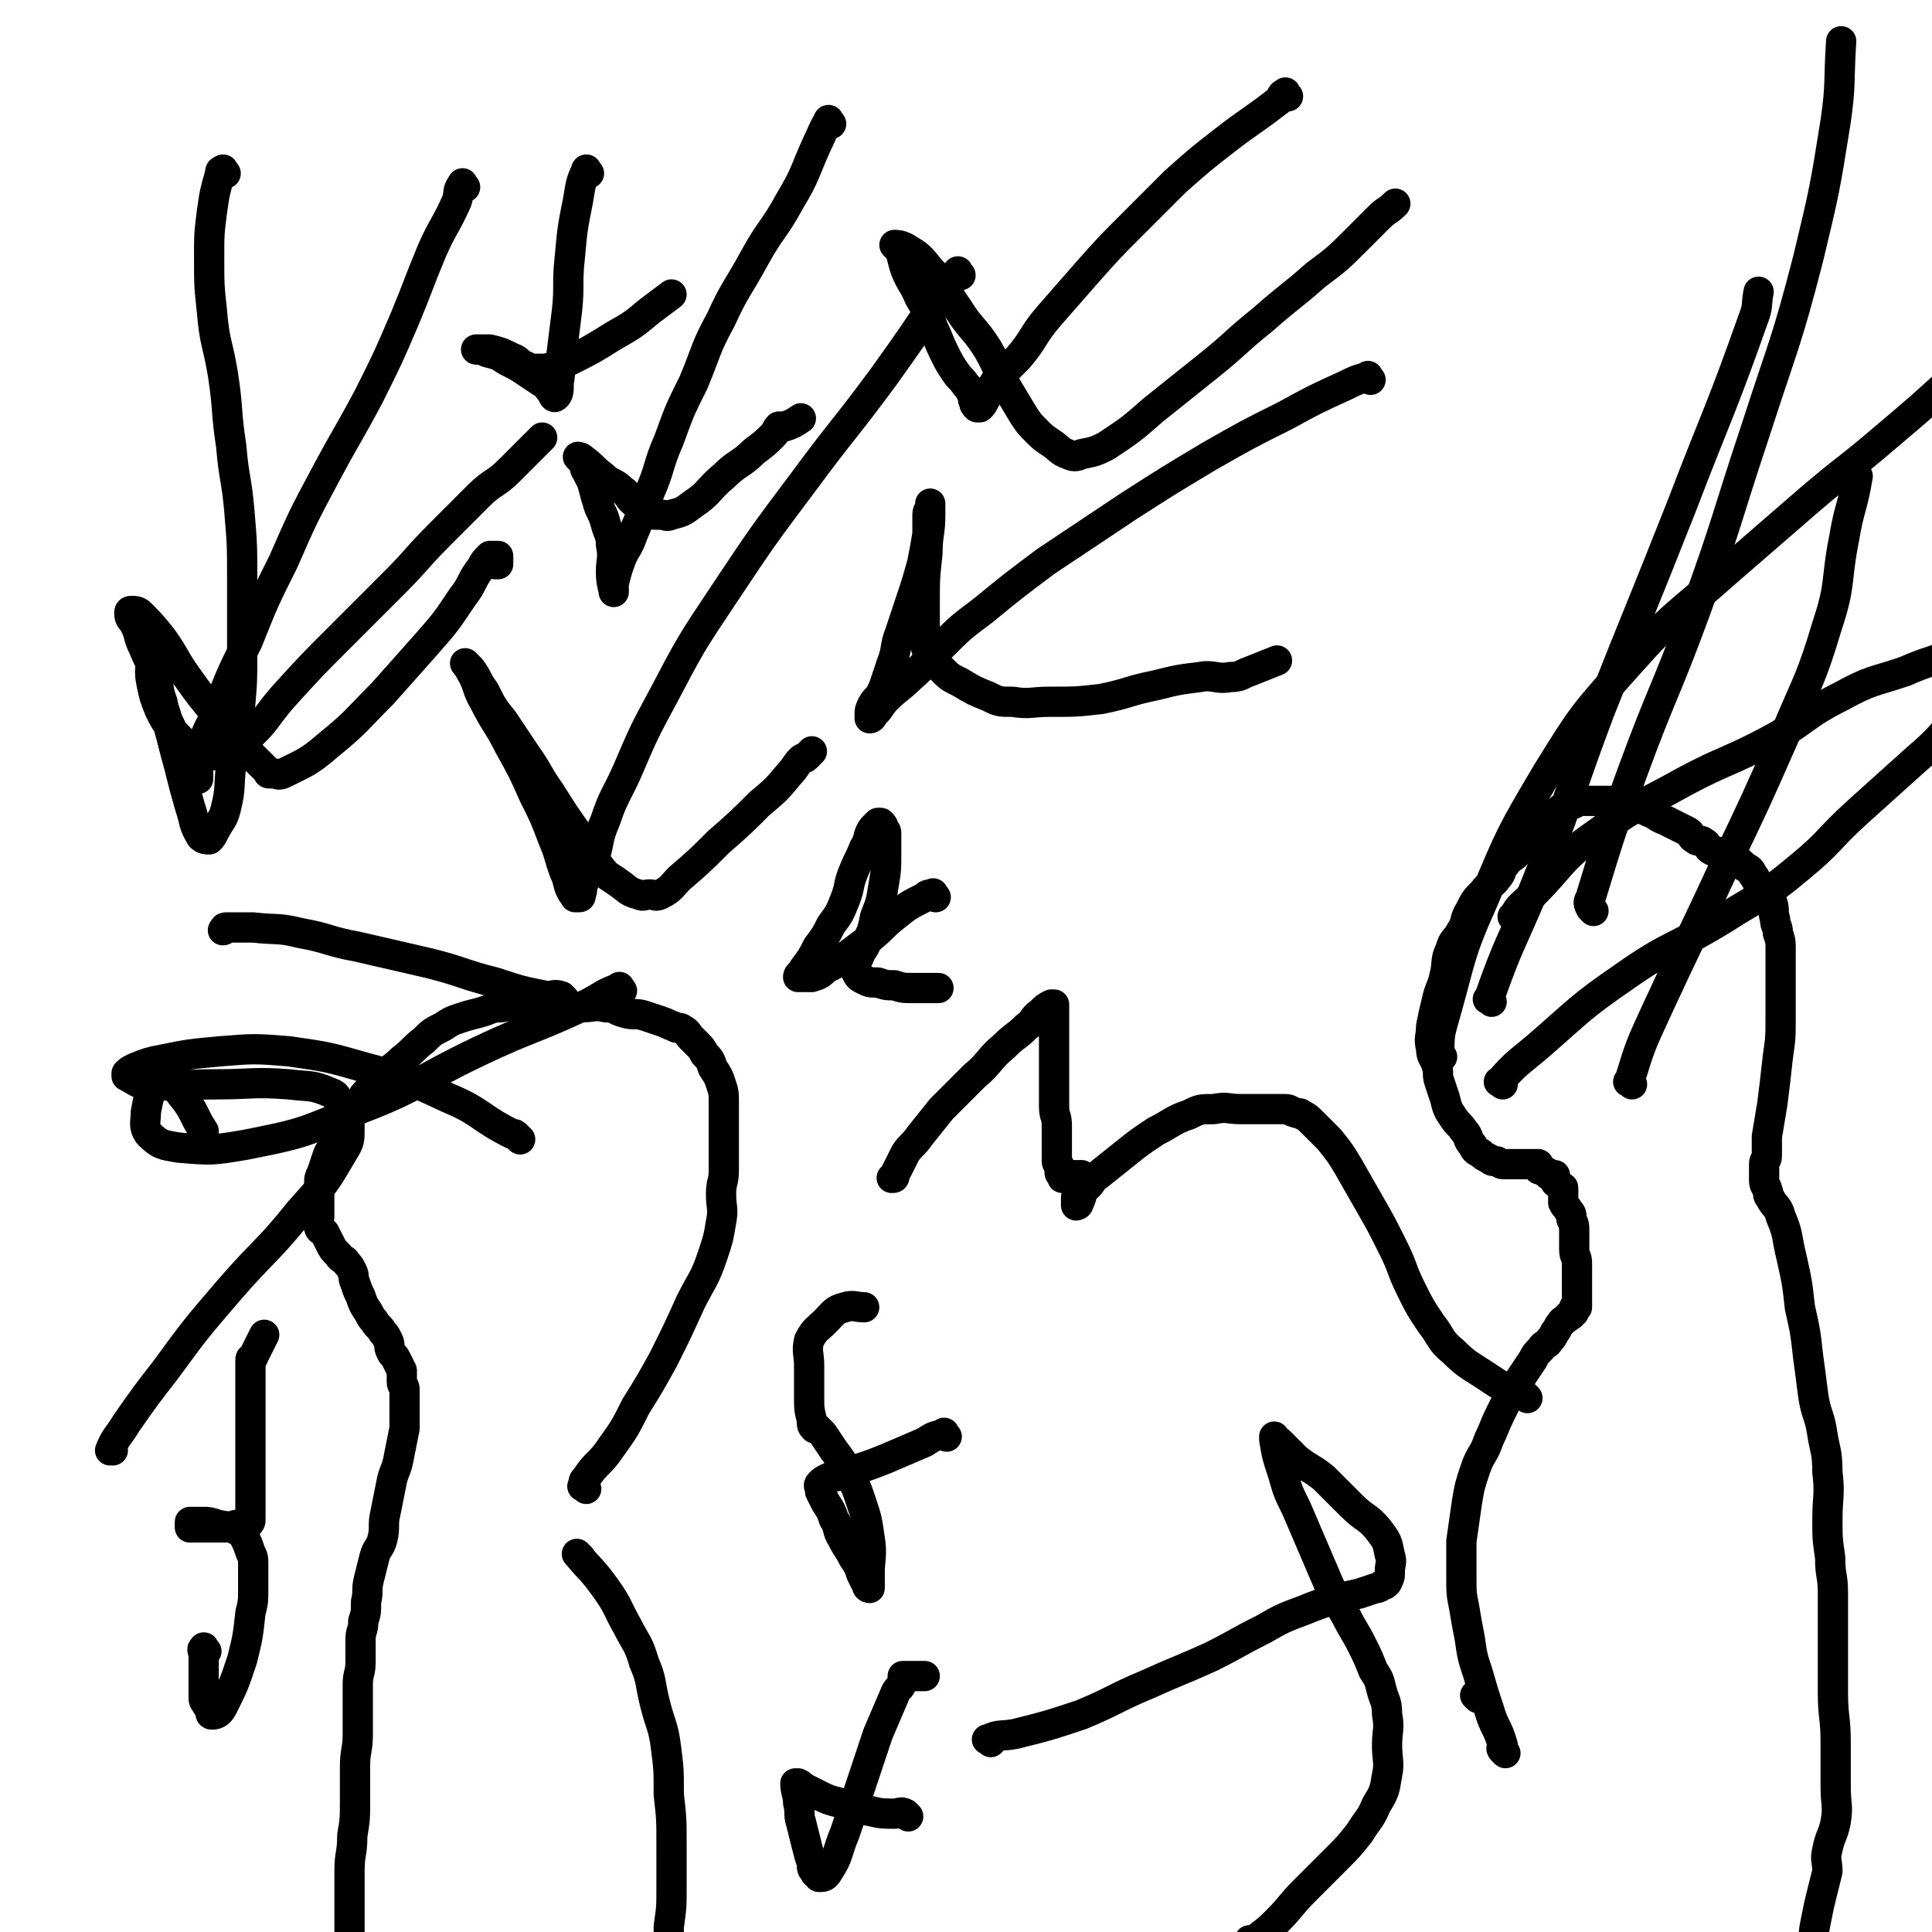
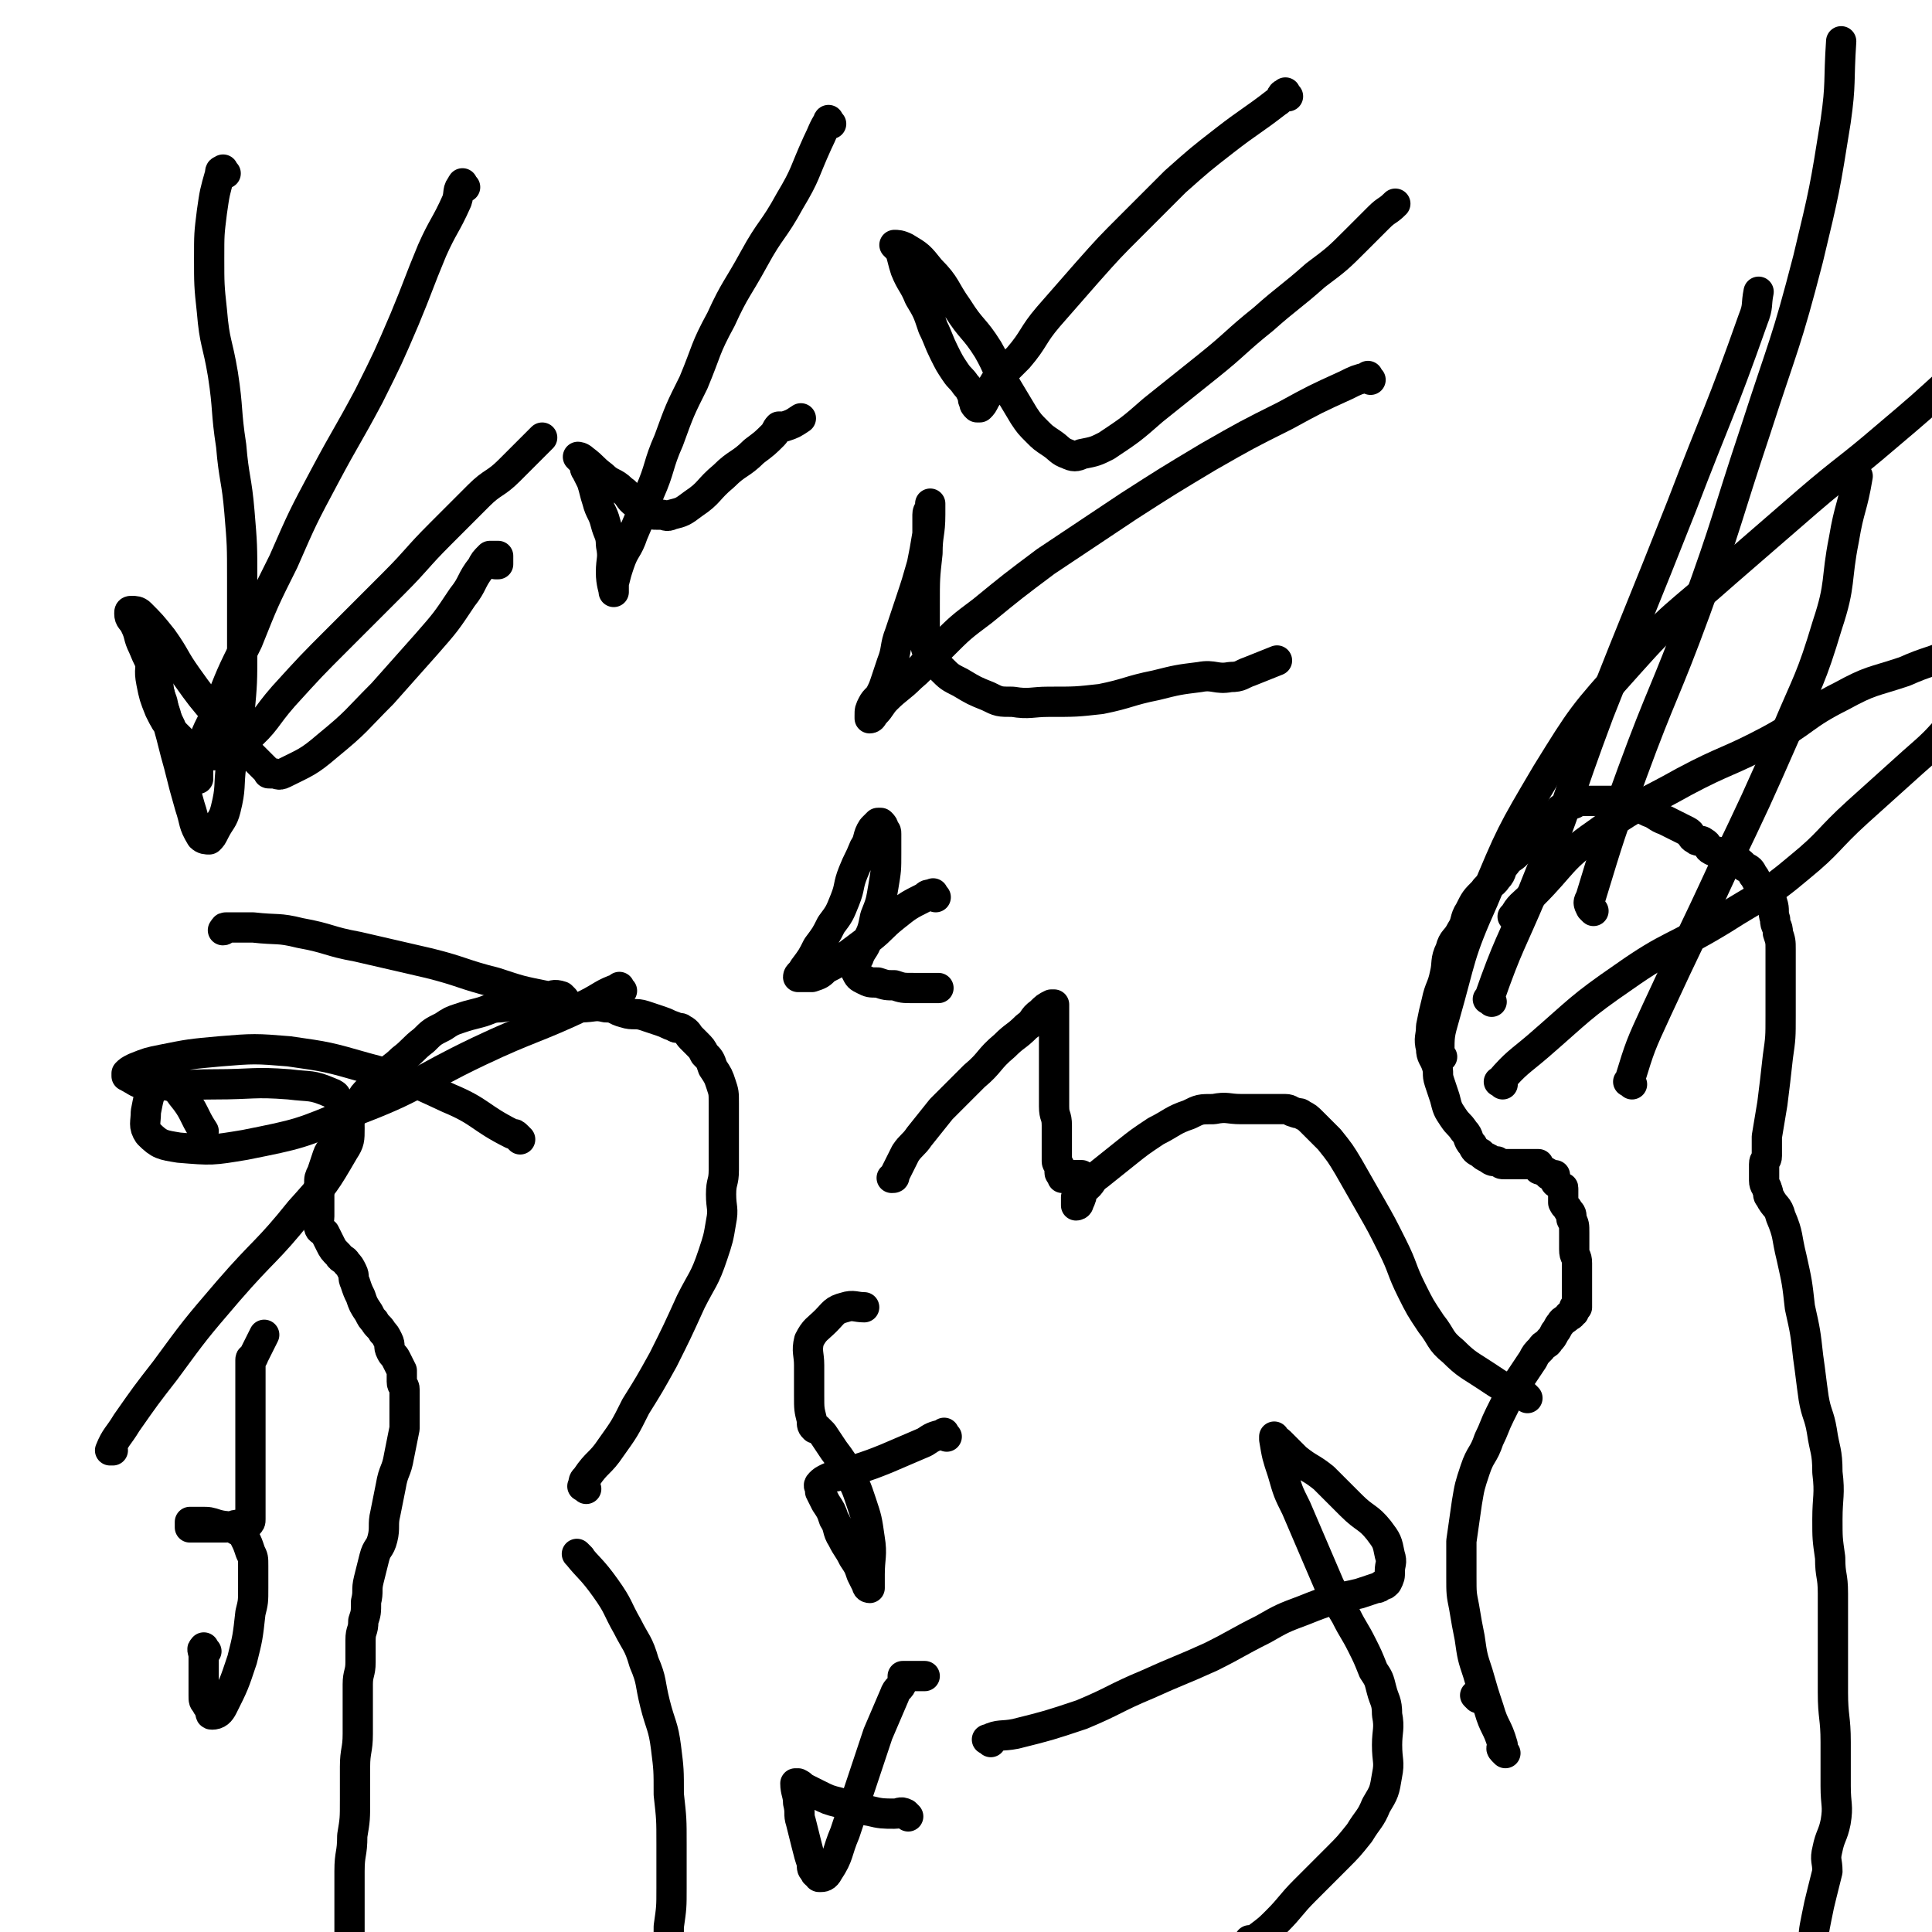
<svg xmlns="http://www.w3.org/2000/svg" viewBox="0 0 702 702" version="1.1">
  <g fill="none" stroke="#000000" stroke-width="11" stroke-linecap="round" stroke-linejoin="round">
    <path d="M537,617c-1,-1 -1,-1 -1,-1 " />
    <path d="M547,637c-1,-1 -1,-1 -1,-1 -1,-1 0,-1 0,-2 -2,-7 -3,-6 -5,-13 -2,-6 -2,-6 -4,-13 -2,-6 -2,-6 -3,-13 -1,-5 -1,-5 -2,-11 -1,-5 -1,-5 -1,-11 0,-6 0,-7 0,-13 1,-7 1,-7 2,-14 1,-6 1,-6 3,-12 2,-6 3,-5 5,-11 2,-4 2,-5 4,-9 2,-4 2,-4 4,-8 2,-3 2,-3 4,-6 2,-3 2,-3 4,-6 1,-2 1,-2 3,-4 1,-2 2,-1 3,-3 1,-1 1,-1 2,-3 1,-1 1,-2 2,-3 1,-2 2,-1 3,-3 1,0 1,0 1,-1 1,0 1,0 1,-1 0,0 0,-1 0,-1 0,0 1,0 1,0 0,-1 0,-1 0,-2 0,-1 0,-1 0,-3 0,-2 0,-2 0,-5 0,-3 0,-3 0,-6 0,-3 -1,-2 -1,-5 0,-3 0,-3 0,-6 0,-3 0,-3 -1,-5 0,-2 0,-2 -1,-3 -1,-2 -1,-1 -2,-3 0,-1 0,-1 0,-3 0,-1 0,-1 0,-2 0,-1 0,0 -1,-1 0,0 0,0 -1,-1 0,0 -1,0 -1,-1 0,0 0,0 0,-1 0,0 0,-1 0,-1 0,0 0,0 -1,0 0,0 -1,0 -1,0 -1,0 0,-1 -1,-1 -1,-1 -1,0 -2,-1 -1,0 -1,0 -1,-1 0,0 0,-1 0,-1 0,0 0,0 -1,0 0,0 0,0 -1,0 0,0 0,0 -1,0 0,0 0,0 -1,0 -1,0 -1,0 -2,0 -1,0 -1,0 -2,0 -2,0 -2,0 -4,0 -2,0 -1,0 -3,-1 -1,0 -2,0 -3,-1 -2,-1 -2,-1 -3,-2 -2,-1 -2,-1 -3,-3 -2,-2 -1,-3 -3,-5 -2,-3 -2,-2 -4,-5 -2,-3 -2,-3 -3,-7 -1,-3 -1,-3 -2,-6 -1,-3 0,-3 -1,-6 -1,-3 -2,-3 -2,-6 -1,-4 0,-4 0,-8 1,-5 1,-5 2,-9 1,-5 2,-5 3,-10 1,-4 0,-5 2,-9 1,-4 2,-3 4,-7 2,-3 1,-4 3,-7 2,-4 2,-4 5,-7 2,-3 3,-2 5,-5 2,-2 1,-3 3,-5 2,-3 3,-2 5,-5 3,-2 3,-2 5,-5 3,-3 3,-3 6,-6 2,-2 2,-2 4,-4 2,-1 2,-1 5,-2 1,-1 1,-1 3,-1 2,0 2,0 4,0 2,0 2,0 4,0 3,0 3,0 5,0 3,1 3,1 6,2 3,1 3,1 5,2 3,1 3,2 6,3 2,1 2,1 4,2 2,1 2,1 4,2 2,1 1,2 3,3 1,1 2,0 3,1 2,1 1,2 3,3 2,1 2,0 4,1 2,1 2,1 4,2 2,1 2,1 4,3 2,1 2,1 3,3 1,1 1,2 2,3 1,1 2,1 3,2 1,2 1,2 2,5 1,3 0,3 1,6 0,3 1,2 1,5 1,3 1,3 1,6 0,3 0,4 0,7 0,4 0,4 0,8 0,5 0,5 0,9 0,8 0,8 -1,15 -1,9 -1,9 -2,17 -1,6 -1,6 -2,12 0,3 0,4 0,7 0,2 -1,1 -1,3 0,2 0,2 0,4 0,1 0,1 0,2 0,2 1,2 1,3 1,2 0,2 1,3 2,4 3,3 4,7 3,7 2,7 4,15 2,9 2,9 3,18 2,9 2,9 3,18 1,7 1,8 2,15 1,6 2,6 3,12 1,7 2,7 2,15 1,8 0,9 0,17 0,7 0,7 1,14 0,7 1,6 1,13 0,8 0,8 0,16 0,10 0,10 0,20 0,9 1,9 1,18 0,8 0,8 0,16 0,7 1,7 0,13 -1,5 -2,5 -3,10 -1,4 0,4 0,8 -1,4 -1,4 -2,8 -1,4 -1,4 -2,9 -1,5 -1,5 -1,10 -1,5 1,6 -1,11 -1,3 -2,3 -4,6 " />
    <path d="M524,384c-1,-1 -2,-1 -1,-1 0,-7 0,-7 2,-14 6,-21 5,-22 14,-42 10,-24 10,-24 23,-46 13,-21 13,-21 30,-40 16,-18 17,-17 35,-33 15,-13 15,-13 30,-26 14,-12 14,-11 28,-23 13,-11 13,-11 25,-22 " />
    <path d="M551,334c-1,-1 -2,-1 -1,-1 2,-4 3,-4 7,-8 11,-11 10,-13 23,-22 15,-11 16,-10 32,-19 15,-8 16,-7 31,-15 13,-7 12,-9 26,-16 11,-6 11,-5 23,-9 9,-4 9,-3 18,-7 " />
    <path d="M546,394c-1,-1 -2,-1 -1,-1 6,-7 7,-7 14,-13 15,-13 15,-14 31,-25 17,-12 18,-10 36,-21 14,-9 15,-8 28,-19 11,-9 10,-10 21,-20 10,-9 10,-9 20,-18 8,-7 8,-7 15,-15 " />
    <path d="M593,394c-1,-1 -2,-1 -1,-1 4,-13 4,-13 10,-26 12,-26 12,-25 24,-51 12,-25 12,-25 23,-50 8,-19 9,-19 15,-39 5,-15 3,-16 6,-31 2,-12 3,-11 5,-23 " />
    <path d="M579,331c-1,-1 -1,-1 -1,-1 -1,-2 -1,-2 0,-4 7,-23 7,-23 15,-45 11,-30 12,-29 23,-59 12,-33 11,-33 22,-66 10,-31 11,-31 19,-62 6,-25 6,-25 10,-50 2,-14 1,-14 2,-29 " />
    <path d="M542,364c-1,-1 -2,-1 -1,-1 7,-20 8,-20 16,-39 13,-32 12,-33 24,-65 15,-38 15,-37 30,-75 13,-34 14,-34 26,-68 2,-5 1,-5 2,-10 " />
    <path d="M211,566c-1,-1 -2,-2 -1,-1 4,5 5,5 10,12 5,7 4,7 8,14 3,6 4,6 6,13 3,7 2,7 4,15 2,8 3,8 4,16 1,8 1,8 1,17 1,9 1,9 1,18 0,8 0,8 0,16 0,7 0,7 -1,14 0,6 0,6 -1,11 0,5 0,5 -1,9 " />
    <path d="M213,541c-1,-1 -2,-1 -1,-1 0,-2 0,-2 1,-3 4,-6 5,-5 9,-11 5,-7 5,-7 9,-15 5,-8 5,-8 10,-17 5,-10 5,-10 10,-21 4,-8 5,-8 8,-17 2,-6 2,-6 3,-12 1,-5 0,-5 0,-10 0,-5 1,-4 1,-9 0,-4 0,-4 0,-8 0,-4 0,-4 0,-8 0,-4 0,-4 0,-8 0,-4 0,-4 -1,-7 -1,-3 -1,-3 -3,-6 -1,-3 -1,-3 -3,-5 -1,-2 -1,-2 -3,-4 -1,-1 -1,-1 -2,-2 -1,-1 -1,-2 -3,-3 -1,-1 -2,0 -3,-1 -3,-1 -2,-1 -5,-2 -3,-1 -3,-1 -6,-2 -3,-1 -4,0 -7,-1 -4,-1 -3,-2 -7,-2 -4,-1 -4,0 -9,0 -4,0 -4,0 -8,0 -5,0 -5,0 -10,0 -5,0 -6,-1 -11,0 -4,0 -4,1 -8,2 -4,1 -4,1 -7,2 -3,1 -3,1 -6,3 -4,2 -4,2 -7,5 -4,3 -4,4 -8,7 -3,3 -4,3 -7,6 -3,2 -3,2 -5,5 -2,2 -2,2 -3,4 -2,2 -1,3 -3,5 -2,3 -2,2 -4,5 -1,2 -1,3 -2,5 -1,3 -2,2 -3,5 -1,3 -1,3 -2,6 -1,2 -1,2 -1,4 0,2 0,3 0,5 0,2 0,2 0,4 0,2 0,2 0,3 0,2 -1,2 0,4 0,1 1,1 2,2 1,2 1,2 2,4 1,2 1,2 3,4 1,2 2,1 3,3 1,1 1,1 2,3 1,2 0,2 1,4 1,3 1,3 2,5 1,3 1,3 3,6 1,2 1,2 2,3 1,2 2,2 3,4 1,1 1,1 2,3 1,2 0,2 1,4 1,2 1,1 2,3 1,2 1,2 2,4 0,2 0,2 0,4 0,2 1,1 1,3 0,3 0,3 0,6 0,4 0,4 0,8 -1,5 -1,5 -2,10 -1,6 -2,5 -3,11 -1,5 -1,5 -2,10 -1,4 0,5 -1,9 -1,4 -2,3 -3,7 -1,4 -1,4 -2,8 -1,4 0,4 -1,8 0,4 0,4 -1,7 0,4 -1,3 -1,7 0,4 0,4 0,8 0,4 -1,4 -1,8 0,3 0,4 0,7 0,6 0,6 0,11 0,6 -1,6 -1,12 0,6 0,6 0,12 0,7 0,7 -1,13 0,7 -1,6 -1,13 0,8 0,8 0,16 0,8 0,8 0,16 0,7 -1,6 -1,13 0,6 0,7 0,13 -1,7 -1,7 -2,14 -1,3 -1,3 -2,5 " />
    <path d="M205,363c-1,-1 -1,-1 -1,-1 -3,-1 -3,0 -5,0 -10,-2 -10,-2 -19,-5 -12,-3 -12,-4 -24,-7 -13,-3 -13,-3 -26,-6 -11,-2 -10,-3 -21,-5 -8,-2 -8,-1 -17,-2 -5,0 -5,0 -10,0 -1,0 0,1 -1,1 " />
    <path d="M189,414c-1,-1 -1,-1 -1,-1 -1,-1 -1,-1 -2,-1 -12,-6 -11,-8 -23,-13 -15,-7 -15,-7 -30,-11 -14,-4 -14,-4 -28,-6 -12,-1 -13,-1 -25,0 -11,1 -11,1 -21,3 -5,1 -5,1 -10,3 -2,1 -2,1 -3,2 0,0 0,1 0,1 4,2 4,3 8,3 12,1 12,0 24,0 14,0 14,-1 27,0 8,1 8,0 15,3 3,1 2,2 4,5 1,1 1,1 2,3 1,2 1,3 1,5 0,4 0,5 -2,8 -7,12 -7,12 -16,22 -12,15 -13,14 -26,29 -12,14 -12,14 -23,29 -7,9 -7,9 -14,19 -3,5 -4,5 -6,10 0,0 1,0 1,0 " />
    <path d="M226,360c-1,-1 -1,-2 -1,-1 -6,2 -6,3 -12,6 -19,9 -20,8 -39,17 -23,11 -22,13 -46,22 -19,8 -19,8 -39,12 -12,2 -12,2 -24,1 -6,-1 -7,-1 -11,-5 -2,-3 -1,-4 -1,-8 1,-5 1,-6 3,-9 1,-2 2,-2 4,-1 3,1 4,1 6,4 5,6 4,7 8,13 " />
-     <path d="M349,100c-1,-1 -1,-2 -1,-1 -4,3 -4,4 -7,9 -10,15 -10,15 -20,29 -14,19 -15,19 -29,38 -15,20 -15,20 -29,41 -12,18 -12,18 -22,37 -7,13 -7,13 -13,27 -4,9 -5,9 -8,18 -3,7 -2,7 -4,14 -2,5 -2,4 -4,9 -1,2 0,2 -1,4 0,1 0,1 -1,1 0,0 -1,0 -1,0 -2,-3 -2,-3 -3,-7 -3,-7 -2,-7 -5,-14 -3,-8 -3,-8 -7,-16 -4,-9 -4,-9 -9,-18 -4,-8 -5,-8 -9,-16 -3,-5 -2,-6 -5,-11 -1,-2 -2,-3 -2,-3 0,0 1,1 2,2 3,4 2,4 5,8 3,6 3,6 7,11 4,6 4,6 8,12 5,7 4,7 9,14 5,8 5,8 10,15 4,6 3,7 8,12 3,4 3,3 7,6 3,2 3,3 7,4 2,1 2,0 4,0 2,0 2,1 4,0 4,-2 4,-3 7,-6 7,-6 7,-6 14,-13 8,-7 8,-7 15,-14 6,-5 6,-5 11,-11 2,-2 2,-3 4,-5 1,-1 1,0 2,-1 1,-1 1,-1 2,-2 " />
    <path d="M360,633c-1,-1 -2,-1 -1,-1 4,-2 5,-1 10,-2 12,-3 12,-3 24,-7 12,-5 12,-6 24,-11 11,-5 12,-5 23,-10 10,-5 9,-5 19,-10 7,-4 7,-4 15,-7 5,-2 5,-2 11,-4 4,-1 5,-1 9,-2 3,-1 3,-1 6,-2 1,0 1,0 2,-1 1,0 1,0 2,-1 1,-2 1,-2 1,-4 0,-3 1,-3 0,-6 -1,-5 -1,-5 -4,-9 -4,-5 -5,-4 -10,-9 -5,-5 -5,-5 -10,-10 -5,-4 -5,-3 -10,-7 -3,-3 -3,-3 -6,-6 -1,-1 -1,0 -2,-1 0,0 0,-1 0,-1 0,0 0,1 0,1 1,6 1,6 3,12 2,7 2,7 5,13 3,7 3,7 6,14 3,7 3,7 6,14 3,6 3,6 6,11 3,6 3,5 6,11 2,4 2,4 4,9 2,3 2,3 3,7 1,4 2,4 2,9 1,5 0,6 0,11 0,6 1,6 0,11 -1,6 -1,6 -4,11 -2,5 -3,5 -6,10 -4,5 -4,5 -8,9 -6,6 -6,6 -12,12 -5,5 -5,6 -10,11 -3,3 -3,3 -7,6 -1,1 -1,1 -3,1 " />
    <path d="M555,508c-1,-1 -1,-1 -1,-1 -1,-1 -1,0 -2,0 -6,-3 -6,-3 -12,-7 -6,-4 -7,-4 -12,-9 -5,-4 -4,-5 -8,-10 -4,-6 -4,-6 -7,-12 -4,-8 -3,-8 -7,-16 -4,-8 -4,-8 -8,-15 -4,-7 -4,-7 -8,-14 -3,-5 -3,-5 -7,-10 -3,-3 -3,-3 -6,-6 -2,-2 -2,-2 -4,-3 -1,-1 -1,0 -3,-1 -1,0 -1,-1 -3,-1 -1,0 -1,0 -3,0 -3,0 -3,0 -6,0 -3,0 -3,0 -7,0 -5,0 -5,-1 -10,0 -5,0 -5,0 -9,2 -6,2 -6,3 -12,6 -6,4 -6,4 -11,8 -5,4 -5,4 -10,8 -3,2 -2,3 -5,5 -1,2 -2,1 -3,3 0,1 0,1 0,2 0,1 0,1 0,1 0,0 1,0 1,-1 1,-2 1,-2 1,-4 0,-1 0,-1 0,-3 0,-1 0,-2 0,-3 0,0 0,0 -1,0 -1,0 -1,0 -2,0 -1,0 -1,1 -2,1 0,0 0,0 -1,0 0,0 -1,0 -1,0 0,0 0,-1 0,-1 0,-1 -1,0 -1,-1 0,-1 0,-1 0,-2 0,-1 -1,-1 -1,-2 0,-2 0,-2 0,-4 0,-2 0,-2 0,-4 0,-2 0,-3 0,-5 0,-4 -1,-3 -1,-7 0,-6 0,-6 0,-12 0,-5 0,-5 0,-11 0,-4 0,-4 0,-9 0,-2 0,-2 0,-4 0,0 0,-1 0,-1 0,0 -1,0 -1,0 -2,1 -2,1 -4,3 -3,2 -2,3 -5,5 -4,4 -4,3 -8,7 -6,5 -5,6 -11,11 -6,6 -6,6 -12,12 -4,5 -4,5 -8,10 -2,3 -3,3 -5,6 -1,2 -1,2 -2,4 -1,2 -1,2 -2,4 0,1 0,1 -1,1 " />
    <path d="M498,138c-1,-1 -1,-2 -1,-1 -4,1 -4,1 -8,3 -11,5 -11,5 -22,11 -14,7 -14,7 -28,15 -15,9 -15,9 -29,18 -15,10 -15,10 -30,20 -12,9 -12,9 -23,18 -8,6 -8,6 -15,13 -6,5 -5,6 -11,11 -4,4 -5,4 -9,8 -2,2 -2,3 -4,5 -1,1 -1,2 -2,2 0,0 0,-1 0,-1 0,-2 0,-2 1,-4 1,-2 2,-2 3,-4 1,-2 1,-2 2,-5 1,-3 1,-3 2,-6 2,-5 1,-6 3,-11 2,-6 2,-6 4,-12 2,-6 2,-6 4,-13 1,-5 1,-5 2,-11 0,-3 0,-4 0,-7 0,-2 1,-1 1,-3 0,0 0,-1 0,-1 0,1 0,2 0,4 0,7 -1,7 -1,14 -1,9 -1,9 -1,19 0,5 0,6 0,11 0,3 0,3 1,6 2,3 2,3 5,6 3,3 3,3 7,5 5,3 5,3 10,5 4,2 4,2 9,2 6,1 7,0 13,0 10,0 10,0 19,-1 10,-2 10,-3 20,-5 8,-2 8,-2 16,-3 5,-1 6,1 11,0 4,0 4,-1 7,-2 5,-2 5,-2 10,-4 " />
    <path d="M169,68c-1,-1 -1,-2 -1,-1 -2,2 -1,3 -2,6 -4,9 -5,9 -9,18 -5,12 -5,13 -10,25 -6,14 -6,14 -13,28 -8,15 -8,14 -16,29 -8,15 -8,15 -15,31 -7,14 -7,14 -13,29 -6,12 -6,12 -11,25 -3,7 -4,7 -6,15 -1,3 -1,3 -1,7 0,1 0,1 0,2 0,1 0,1 0,1 0,0 0,0 -1,0 0,0 -1,0 -1,0 -1,-2 -1,-2 -2,-4 -2,-3 -2,-3 -3,-7 -2,-4 -2,-4 -3,-8 -2,-4 -2,-4 -3,-9 -2,-5 -1,-6 -3,-11 -2,-5 -2,-4 -4,-9 -2,-4 -1,-4 -3,-8 -1,-2 -2,-2 -2,-4 0,-1 0,-1 1,-1 1,0 2,0 3,1 4,4 4,4 8,9 5,7 4,7 9,14 5,7 5,7 11,14 4,6 4,6 9,11 3,3 3,3 6,6 2,2 2,2 3,3 1,1 0,1 1,1 0,0 1,0 1,0 2,0 2,1 4,0 8,-4 9,-4 16,-10 11,-9 10,-9 20,-19 8,-9 8,-9 16,-18 7,-8 7,-8 13,-17 4,-5 3,-6 7,-11 1,-2 1,-2 3,-4 0,0 1,0 1,0 1,0 1,0 1,0 1,0 1,0 1,0 0,1 0,2 0,3 0,0 0,0 -1,0 " />
    <path d="M302,45c-1,-1 -1,-2 -1,-1 -2,3 -2,4 -4,8 -5,11 -4,11 -10,21 -6,11 -7,10 -13,21 -6,11 -7,11 -12,22 -6,11 -5,11 -10,23 -5,10 -5,10 -9,21 -4,9 -3,10 -7,19 -3,8 -3,8 -6,15 -2,6 -3,5 -5,11 -1,3 -1,3 -2,7 0,1 0,4 0,3 0,-1 -1,-3 -1,-7 0,-5 1,-5 0,-10 0,-4 -1,-4 -2,-8 -1,-4 -2,-4 -3,-8 -1,-3 -1,-4 -2,-7 -1,-2 -1,-2 -2,-4 -1,-1 0,-2 -1,-3 -1,-1 -2,-2 -2,-2 0,0 1,0 2,1 4,3 3,3 7,6 3,3 4,2 7,5 3,2 2,3 5,5 2,2 2,2 5,3 1,1 1,1 3,1 0,0 1,0 1,0 2,0 2,1 4,0 4,-1 4,-1 8,-4 6,-4 5,-5 11,-10 5,-5 6,-4 11,-9 4,-3 4,-3 7,-6 1,-1 1,-2 2,-3 0,0 1,0 1,0 1,0 1,0 1,0 3,-1 3,-1 6,-3 " />
    <path d="M75,600c-1,-1 -1,-2 -1,-1 -1,0 0,1 0,3 0,4 0,5 0,9 0,3 0,3 0,5 0,2 0,2 1,3 0,1 1,1 1,2 1,1 0,2 1,2 2,0 3,-1 4,-3 4,-8 4,-8 7,-17 2,-8 2,-8 3,-17 1,-4 1,-4 1,-9 0,-4 0,-4 0,-8 0,-3 0,-3 -1,-5 -1,-3 -1,-3 -2,-5 -1,-2 -1,-2 -3,-3 -3,-2 -3,-1 -7,-2 -3,-1 -3,-1 -6,-1 -1,0 -1,0 -3,0 0,0 -1,0 -1,0 0,0 0,1 0,1 0,1 0,1 0,1 2,0 3,0 5,0 4,0 4,0 8,0 3,0 2,-1 5,-1 1,0 1,0 2,0 1,0 1,0 1,0 1,-1 1,-1 1,-2 0,-4 0,-4 0,-9 0,-6 0,-6 0,-13 0,-6 0,-6 0,-12 0,-4 0,-4 0,-9 0,-3 0,-3 0,-7 0,-2 0,-2 0,-4 0,-1 0,-1 0,-3 0,0 0,-1 0,-1 0,-1 1,0 1,-1 2,-4 2,-4 4,-8 " />
    <path d="M468,35c-1,-1 -1,-2 -1,-1 -2,0 -1,2 -3,3 -9,7 -10,7 -19,14 -9,7 -9,7 -18,15 -8,8 -8,8 -16,16 -8,8 -8,8 -16,17 -7,8 -7,8 -14,16 -6,7 -5,8 -11,15 -4,4 -4,4 -8,8 -2,3 -2,4 -4,7 -1,2 -1,2 -2,3 0,0 -1,0 -1,0 -1,-1 -1,-1 -1,-2 -1,-1 0,-2 -1,-3 -1,-2 -1,-2 -2,-3 -2,-3 -2,-2 -4,-5 -2,-3 -2,-3 -4,-7 -2,-4 -2,-5 -4,-9 -2,-6 -2,-6 -5,-11 -2,-5 -3,-5 -5,-10 -1,-3 -1,-4 -2,-7 -1,-1 -2,-2 -2,-2 1,0 2,0 4,1 5,3 5,3 9,8 6,6 5,7 10,14 5,8 6,7 11,15 4,7 3,7 7,14 3,5 3,5 6,10 2,3 2,3 5,6 2,2 2,2 5,4 3,2 3,3 6,4 2,1 3,1 5,0 5,-1 5,-1 9,-3 9,-6 9,-6 17,-13 10,-8 10,-8 20,-16 10,-8 10,-9 20,-17 9,-8 10,-8 19,-16 8,-6 8,-6 15,-13 4,-4 4,-4 8,-8 3,-3 3,-2 6,-5 " />
    <path d="M82,63c-1,-1 -1,-2 -1,-1 -1,0 -1,0 -1,1 -2,7 -2,7 -3,14 -1,8 -1,8 -1,17 0,9 0,10 1,19 1,12 2,11 4,23 2,13 1,13 3,26 1,12 2,12 3,24 1,12 1,12 1,25 0,12 0,13 0,25 0,12 0,12 -1,23 -1,10 -2,9 -3,19 -1,8 0,8 -2,16 -1,4 -2,4 -4,8 -1,2 -1,2 -2,3 -1,0 -2,0 -3,-1 -3,-5 -2,-5 -4,-11 -2,-7 -2,-7 -4,-15 -2,-7 -2,-8 -4,-15 -1,-6 -2,-5 -3,-11 -1,-3 0,-4 -1,-7 0,-2 -1,-2 -1,-4 0,-2 0,-2 0,-4 0,-1 -1,0 -1,-1 0,0 0,-1 0,-1 0,1 0,2 0,3 0,5 -1,5 0,10 1,5 1,5 3,10 2,4 2,4 5,8 2,2 2,2 4,4 2,2 1,2 3,3 2,1 2,1 4,1 2,0 3,1 5,0 5,-2 6,-1 10,-5 8,-7 7,-8 14,-16 10,-11 10,-11 20,-21 10,-10 10,-10 20,-20 9,-9 8,-9 17,-18 7,-7 7,-7 14,-14 5,-5 6,-4 11,-9 6,-6 6,-6 12,-12 " />
-     <path d="M214,63c-1,-1 -1,-2 -1,-1 -2,4 -2,5 -3,11 -2,10 -2,10 -3,21 -1,9 0,10 -1,19 -1,8 -1,8 -2,16 -1,5 0,5 -1,10 0,3 0,4 -1,5 -1,1 -1,-1 -2,-2 -1,-1 -1,-2 -3,-3 -3,-2 -3,-2 -6,-4 -3,-2 -3,-2 -7,-4 -3,-2 -3,-2 -7,-3 -2,-1 -3,-1 -4,-1 0,0 1,0 1,0 2,0 2,0 4,0 4,1 4,1 8,3 3,1 2,2 5,3 1,1 1,1 3,1 2,0 2,0 4,0 5,-1 5,-1 9,-3 8,-4 8,-4 16,-9 7,-4 7,-4 13,-9 4,-3 4,-3 8,-6 " />
    <path d="M340,326c-1,-1 -1,-2 -1,-1 -2,0 -2,0 -3,1 -6,3 -6,3 -11,7 -5,4 -4,4 -9,8 -4,3 -4,3 -8,6 -4,3 -4,3 -8,5 -2,2 -2,2 -5,3 -1,0 -1,0 -2,0 0,0 0,0 -1,0 0,0 0,0 -1,0 0,0 -1,0 -1,0 0,-1 1,-1 2,-3 3,-4 3,-4 5,-8 3,-4 3,-4 5,-8 3,-4 3,-4 5,-9 2,-5 1,-5 3,-10 2,-5 2,-4 4,-9 2,-3 1,-4 3,-7 1,-1 1,-1 2,-2 0,0 1,0 1,0 1,1 1,1 1,2 1,1 1,1 1,2 0,3 0,4 0,7 0,6 0,6 -1,12 -1,6 -1,6 -3,11 -1,5 -1,5 -3,9 -1,3 -2,3 -3,6 -1,1 -1,1 -1,3 0,1 0,1 0,2 1,2 1,2 3,3 2,1 2,1 5,1 3,1 3,1 6,1 3,1 3,1 7,1 4,0 5,0 9,0 " />
    <path d="M344,522c-1,-1 -1,-2 -1,-1 -4,1 -4,1 -7,3 -7,3 -7,3 -14,6 -5,2 -5,2 -11,4 -3,1 -3,1 -6,2 -2,1 -2,0 -4,1 -2,1 -2,1 -3,2 -1,1 0,1 0,2 0,1 0,1 0,1 1,2 1,2 2,4 2,3 2,3 3,6 2,3 1,4 3,7 2,4 2,3 4,7 2,3 2,3 3,6 1,2 1,2 2,4 0,1 1,1 1,1 0,-2 0,-2 0,-5 0,-6 1,-7 0,-13 -1,-7 -1,-7 -3,-13 -2,-6 -2,-6 -5,-11 -2,-4 -2,-4 -5,-8 -2,-3 -2,-3 -4,-6 -1,-1 -1,-1 -2,-2 0,0 -1,0 -1,0 -1,-1 -1,-1 -1,-3 -1,-4 -1,-4 -1,-9 0,-5 0,-5 0,-11 0,-4 -1,-5 0,-9 2,-4 3,-4 6,-7 3,-3 3,-4 7,-5 3,-1 4,0 7,0 " />
    <path d="M330,660c-1,-1 -1,-1 -1,-1 -2,-1 -2,0 -4,0 -4,0 -5,0 -9,-1 -6,-1 -6,-1 -11,-3 -4,-1 -4,-1 -8,-3 -2,-1 -2,-1 -4,-2 -2,-1 -1,-1 -3,-2 0,0 -1,0 -1,0 0,3 1,4 1,7 1,4 0,4 1,7 1,4 1,4 2,8 1,4 1,4 2,7 0,2 0,2 1,3 0,1 1,1 1,1 1,1 0,1 1,1 1,0 2,0 3,-2 4,-6 3,-7 6,-14 3,-9 3,-9 6,-18 3,-9 3,-9 6,-18 3,-7 3,-7 6,-14 1,-3 2,-2 3,-5 0,-1 0,-1 0,-2 1,0 1,0 2,0 2,0 2,0 3,0 2,0 2,0 3,0 " />
  </g>
</svg>